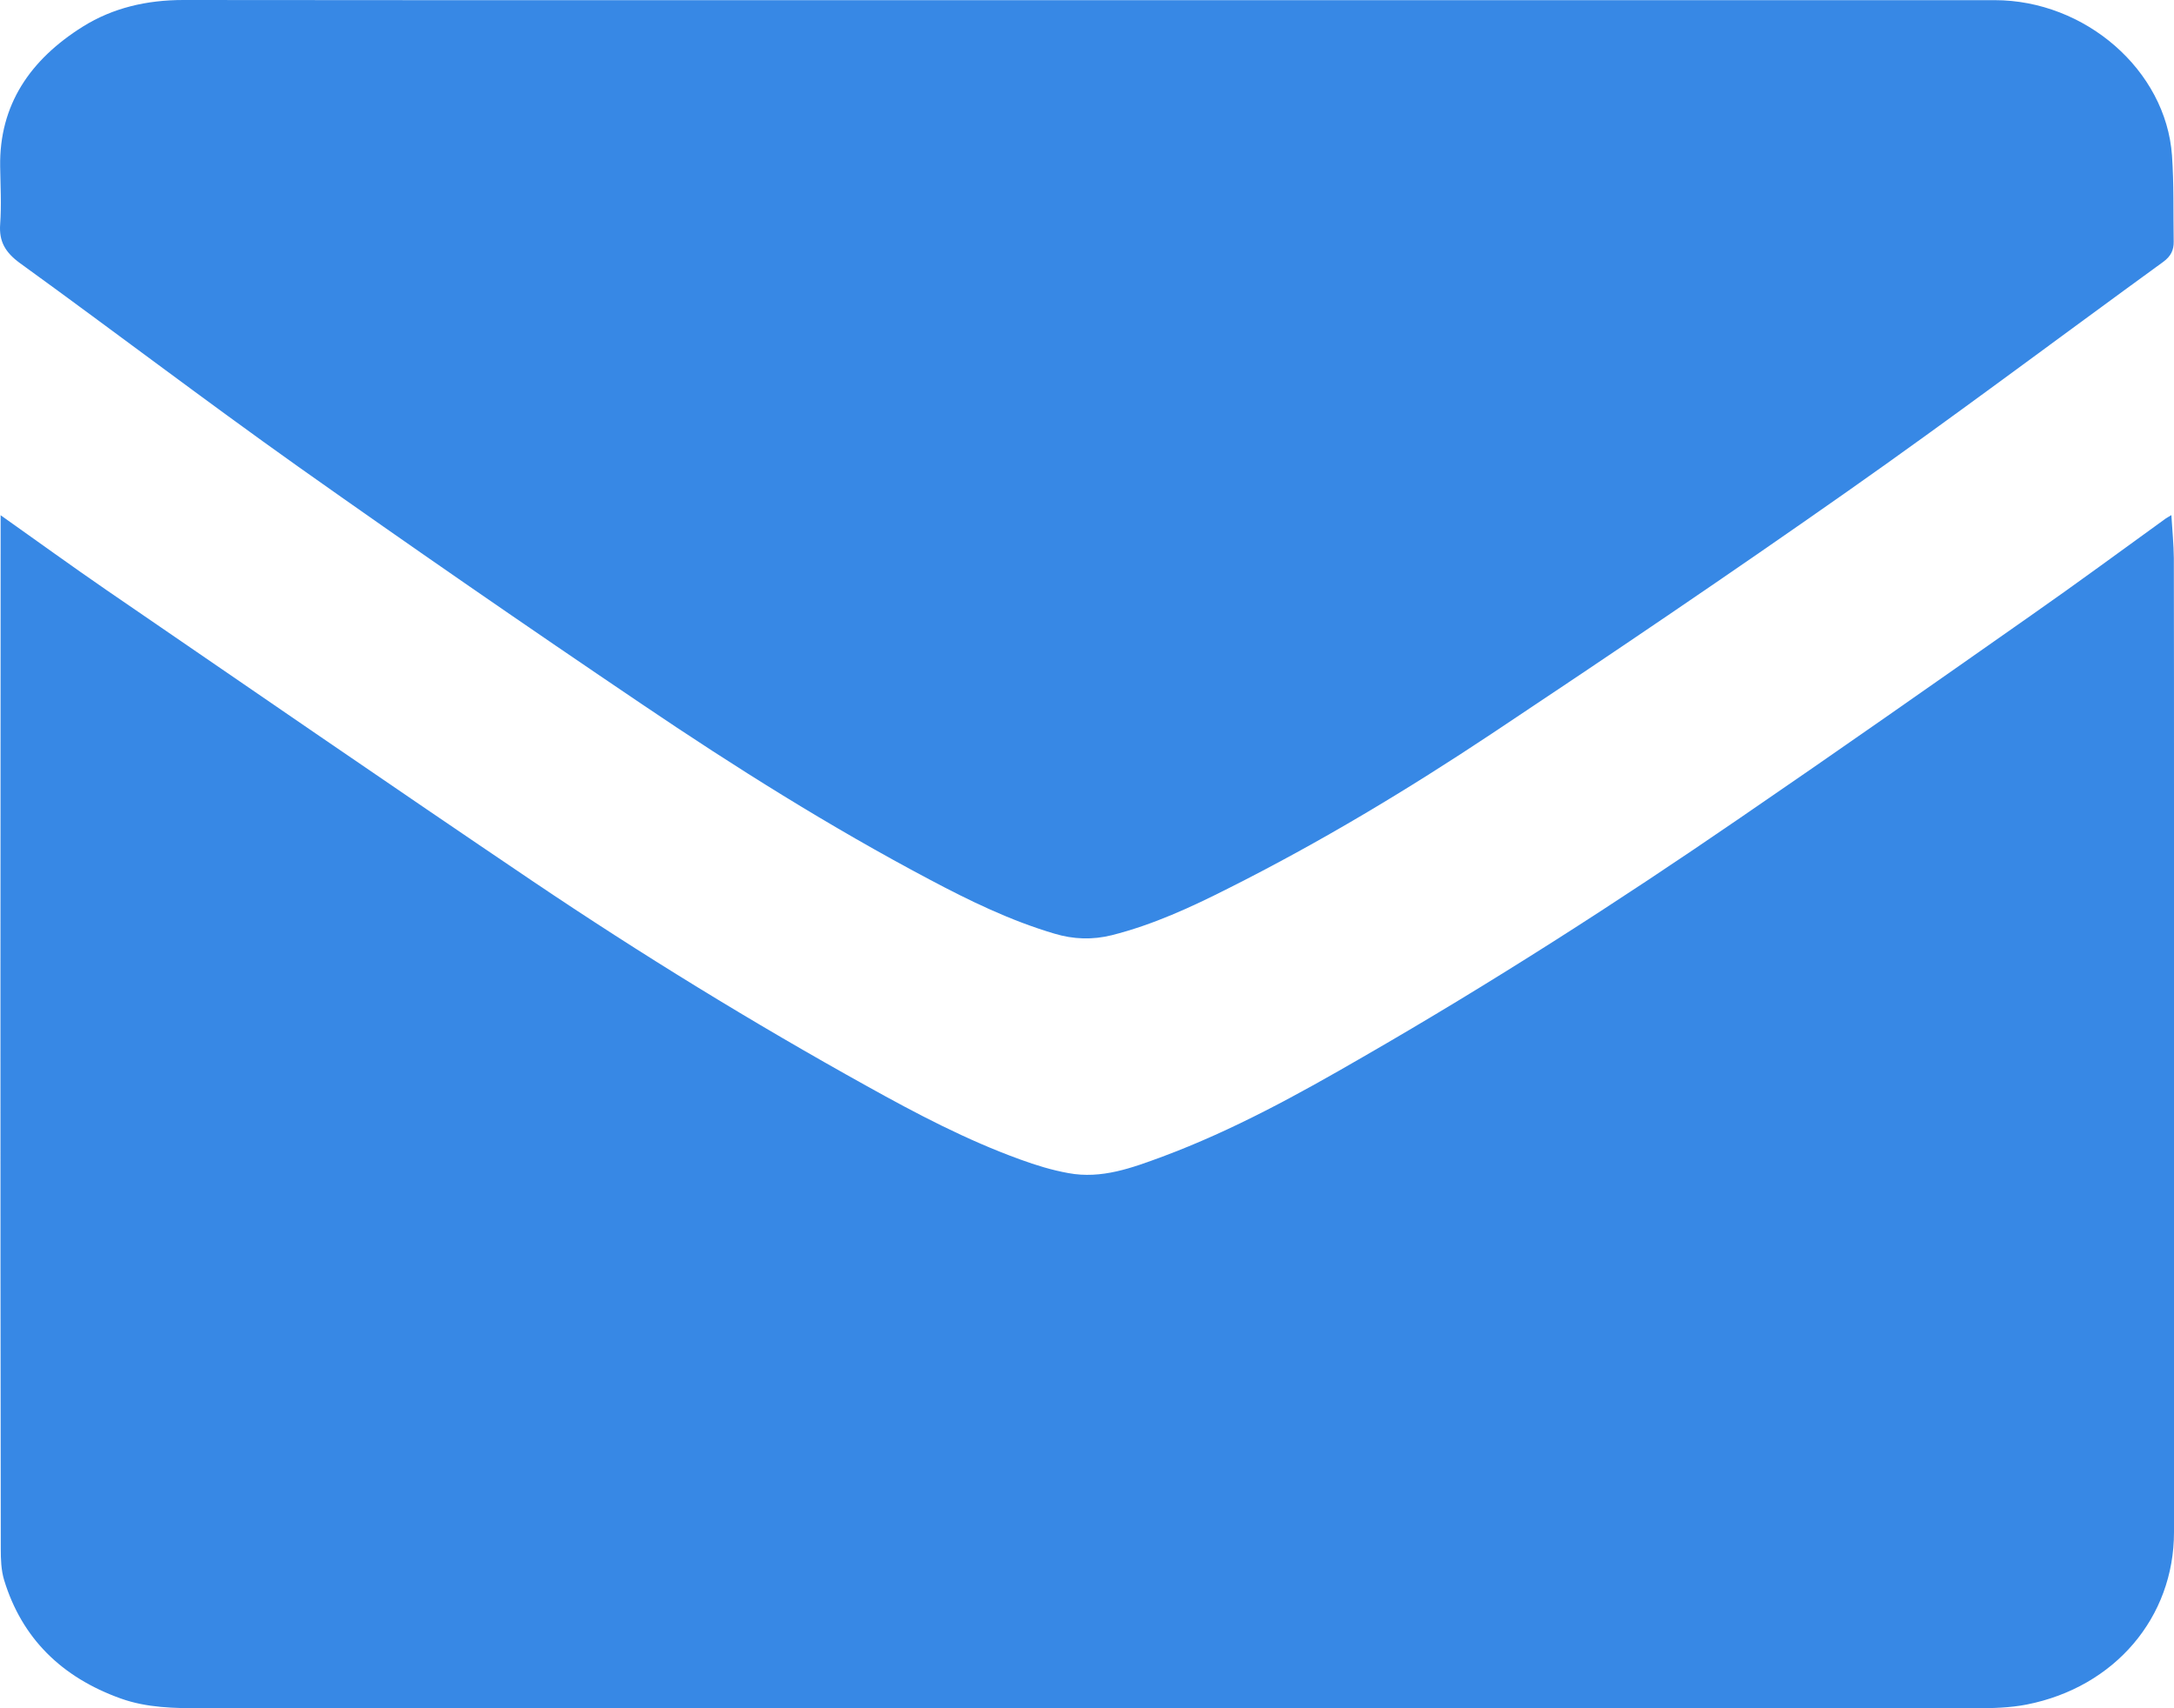
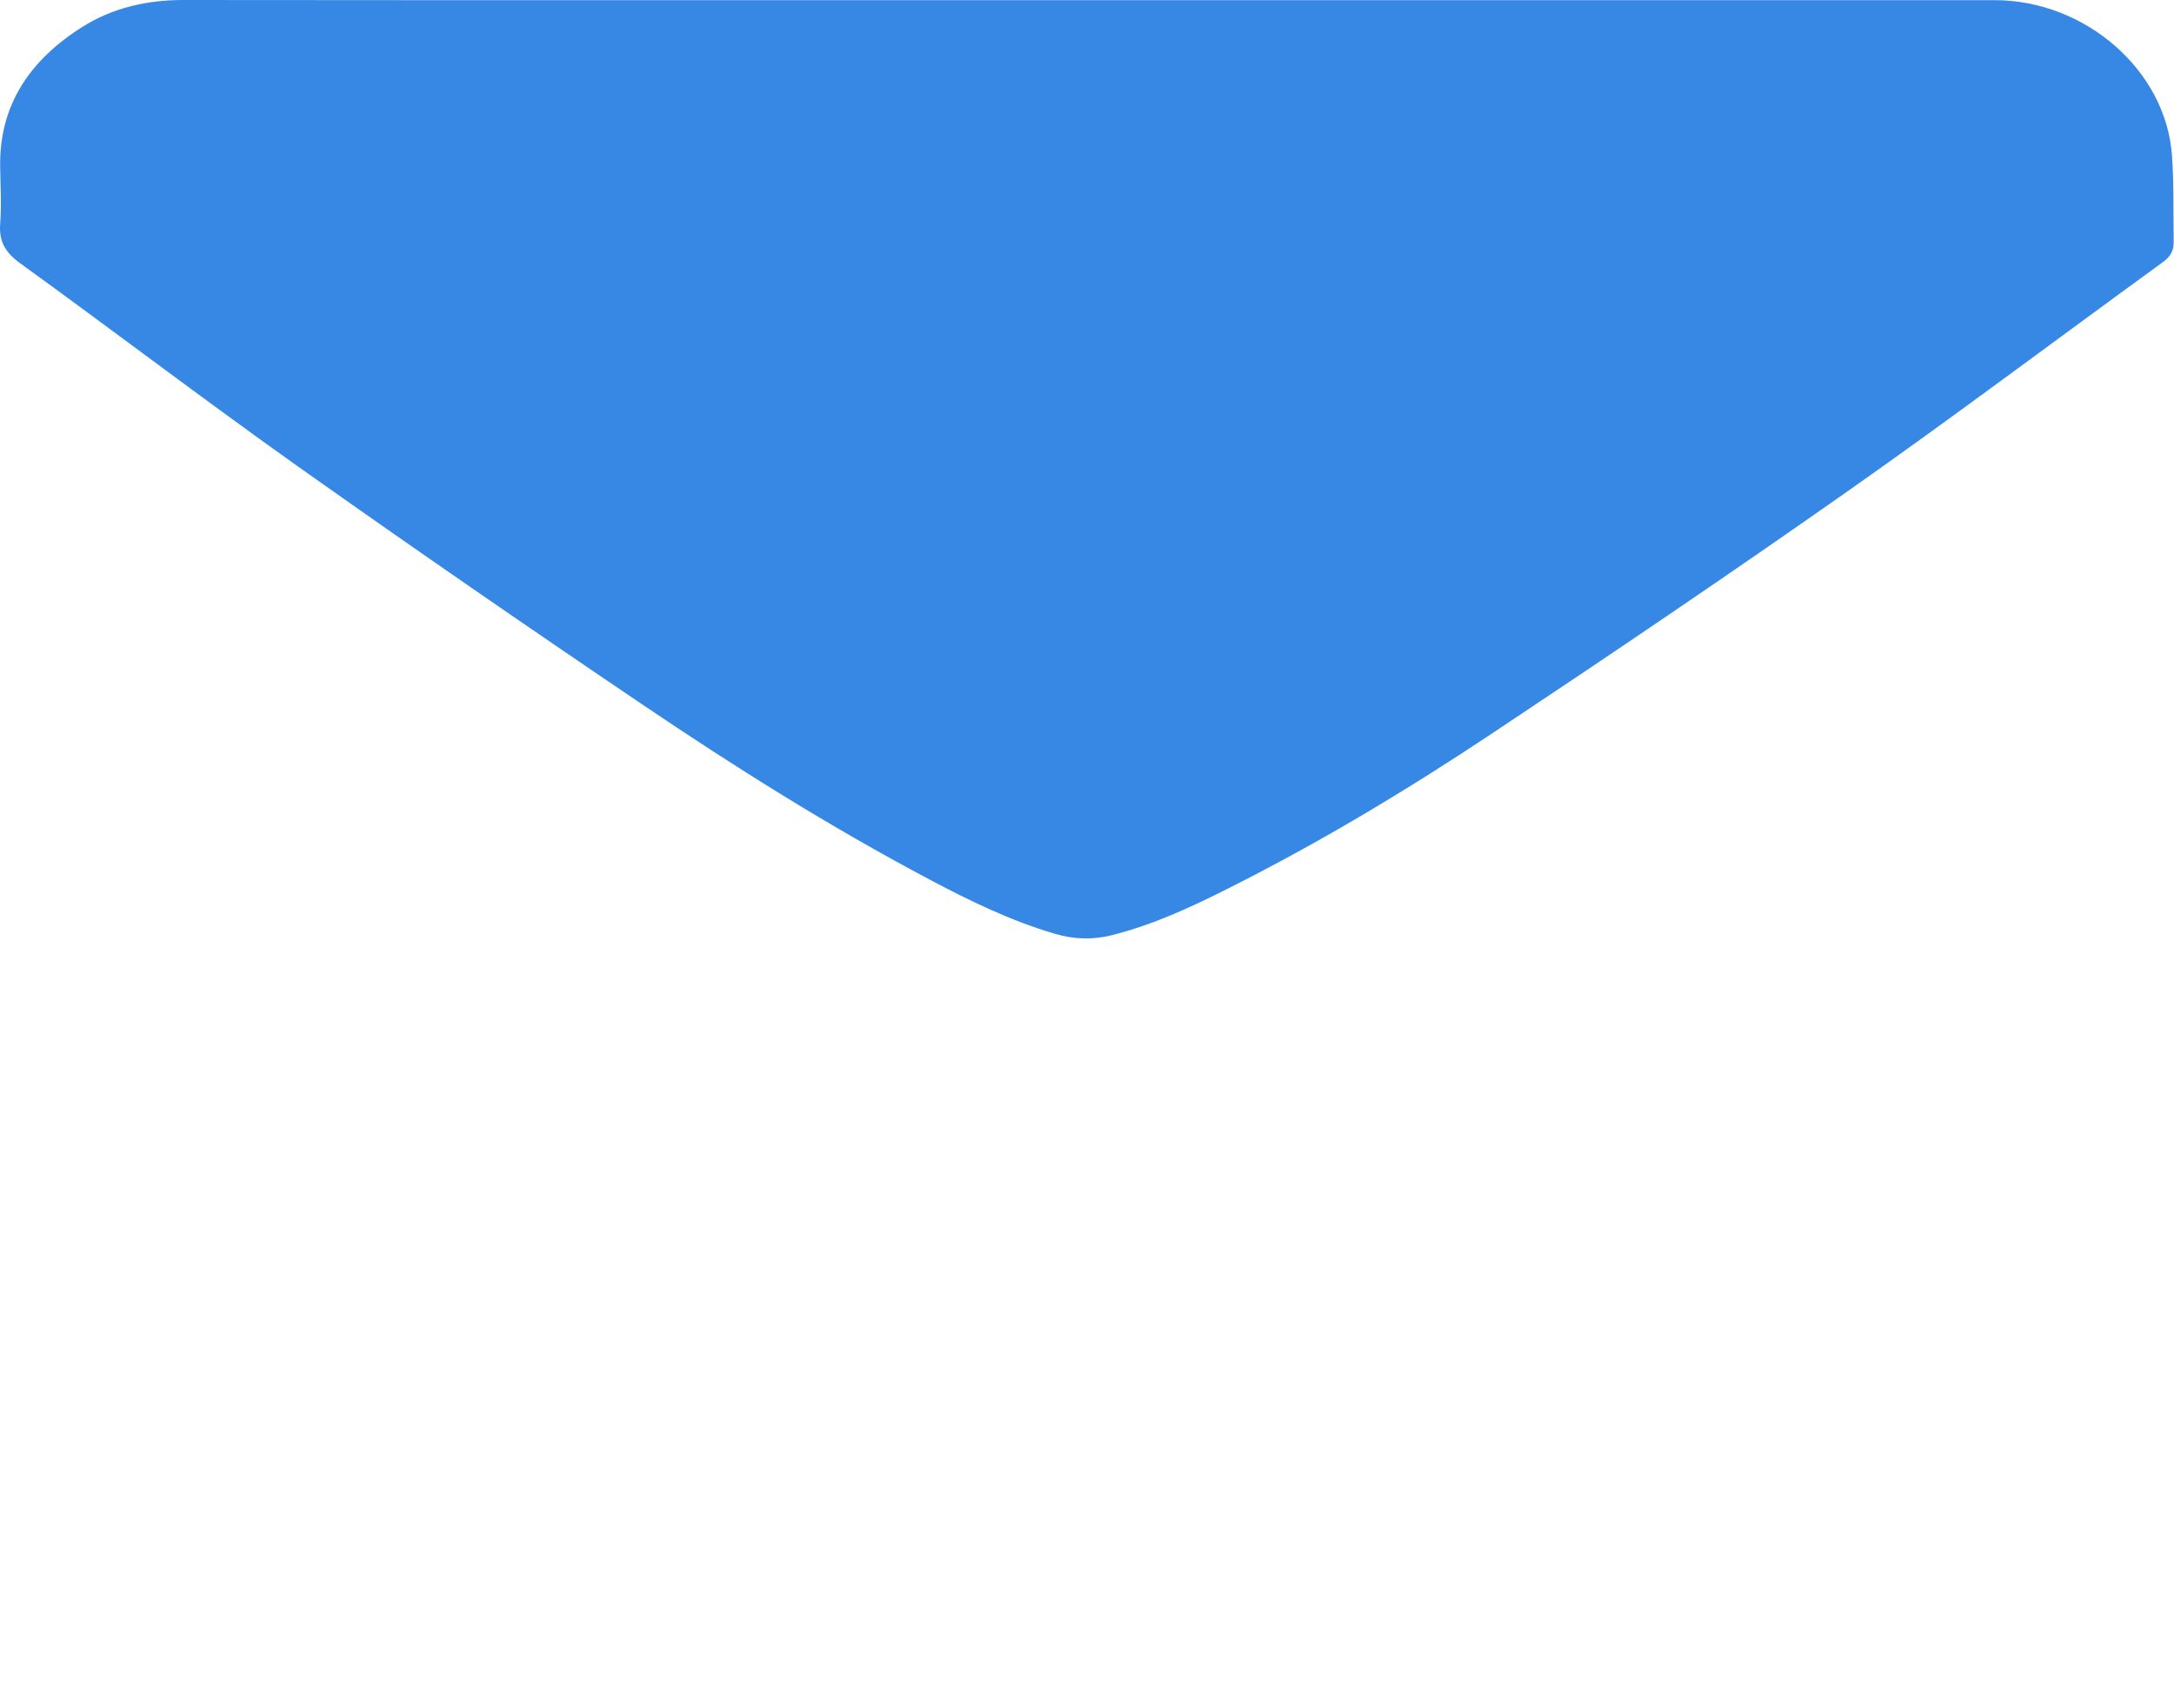
<svg xmlns="http://www.w3.org/2000/svg" preserveAspectRatio="none" width="100%" height="100%" overflow="visible" style="display: block;" viewBox="0 0 14 11" fill="none">
  <g id="Group 1000001774">
-     <path id="Vector" d="M0.003 3.317C0.242 3.486 0.461 3.645 0.685 3.799C1.6 4.426 2.513 5.055 3.433 5.676C4.129 6.145 4.846 6.585 5.583 6.994C5.901 7.171 6.224 7.341 6.569 7.466C6.67 7.503 6.774 7.535 6.88 7.554C7.094 7.594 7.291 7.52 7.486 7.448C7.942 7.278 8.363 7.046 8.779 6.805C9.611 6.326 10.416 5.809 11.204 5.268C11.834 4.837 12.458 4.399 13.082 3.961C13.374 3.757 13.66 3.546 13.948 3.338C13.957 3.332 13.966 3.328 13.983 3.317C13.989 3.414 13.998 3.505 13.999 3.595C14 4.123 14 4.651 14 5.18C14 6.742 14 8.304 14 9.866C14 10.415 13.619 10.864 13.052 10.976C12.945 10.997 12.832 11 12.722 11C11.021 11.001 9.32 11 7.619 11C5.513 11 3.407 11 1.301 11C1.124 11 0.947 10.998 0.777 10.937C0.395 10.8 0.141 10.548 0.027 10.176C0.007 10.111 0.005 10.04 0.005 9.972C0.003 8.764 0.003 7.556 0.003 6.349C0.003 5.419 0.004 4.49 0.004 3.56C0.004 3.484 0.004 3.407 0.004 3.316L0.003 3.317Z" fill="#3788E5" />
    <path id="Vector_2" d="M7.004 0.001C8.951 0.001 10.899 0.001 12.845 0.001C13.428 0.001 13.948 0.452 13.987 1.001C14 1.185 13.995 1.371 13.998 1.556C13.999 1.61 13.98 1.65 13.931 1.686C13.252 2.179 12.581 2.684 11.893 3.167C11.14 3.696 10.377 4.212 9.61 4.722C9.064 5.085 8.501 5.424 7.911 5.72C7.67 5.842 7.425 5.955 7.16 6.022C7.035 6.053 6.913 6.049 6.79 6.012C6.506 5.928 6.243 5.8 5.985 5.663C5.343 5.323 4.732 4.939 4.136 4.536C3.391 4.033 2.652 3.523 1.919 3.004C1.316 2.576 0.728 2.128 0.128 1.694C0.034 1.625 -0.007 1.555 0.001 1.444C0.01 1.321 0.003 1.196 0.001 1.072C-0.005 0.675 0.194 0.384 0.534 0.171C0.728 0.05 0.946 0 1.181 0C3.121 0.002 5.063 0.001 7.004 0.001Z" fill="#3788E5" />
  </g>
</svg>